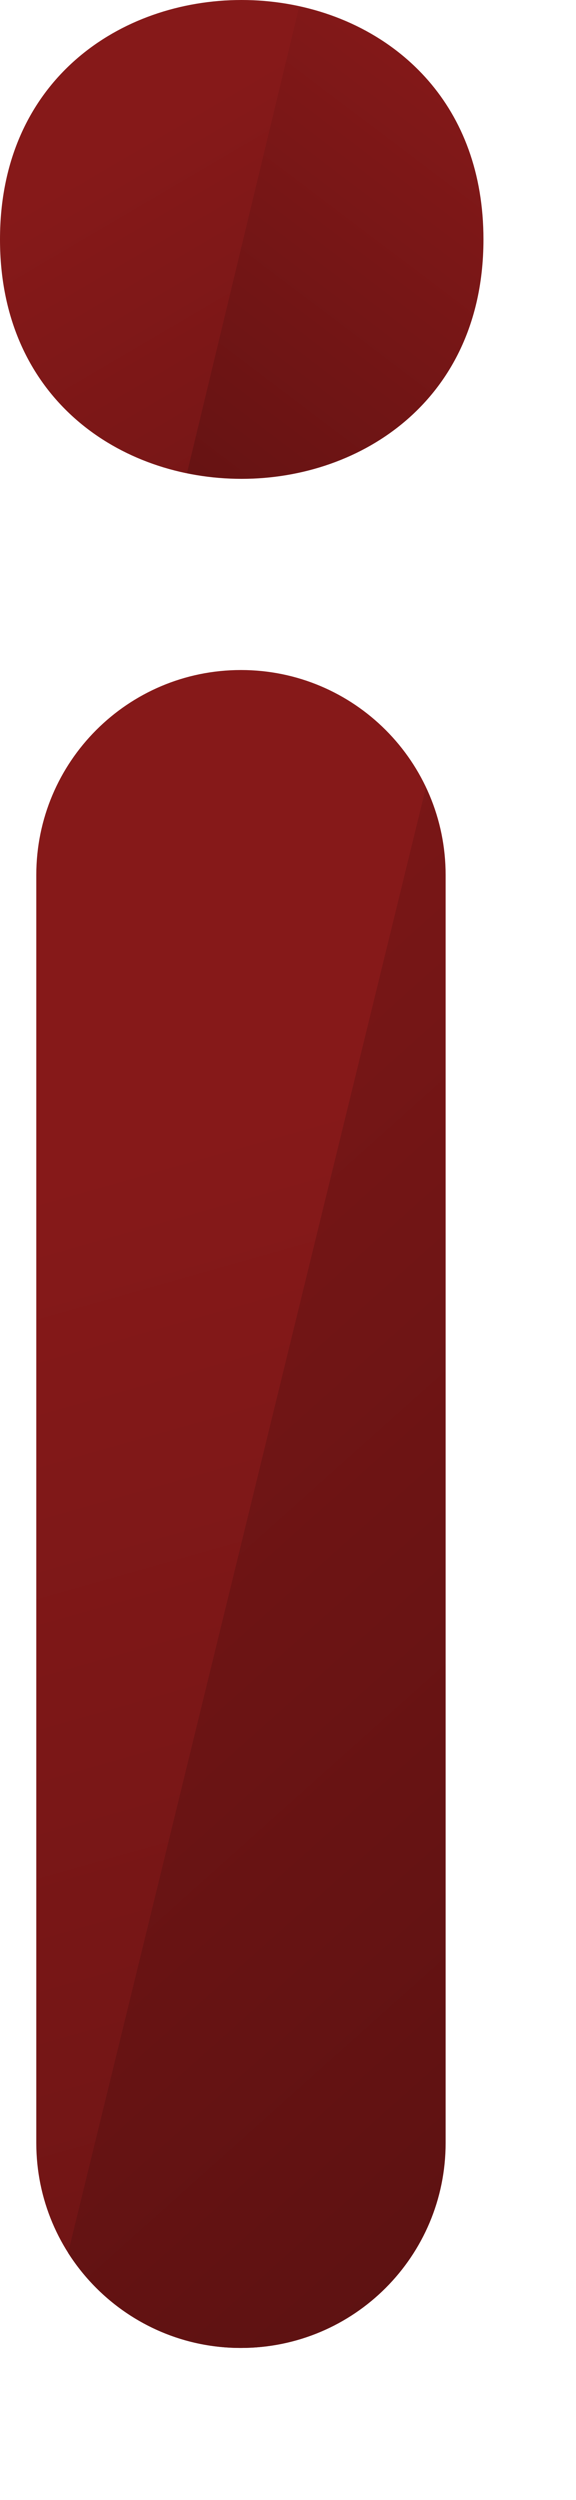
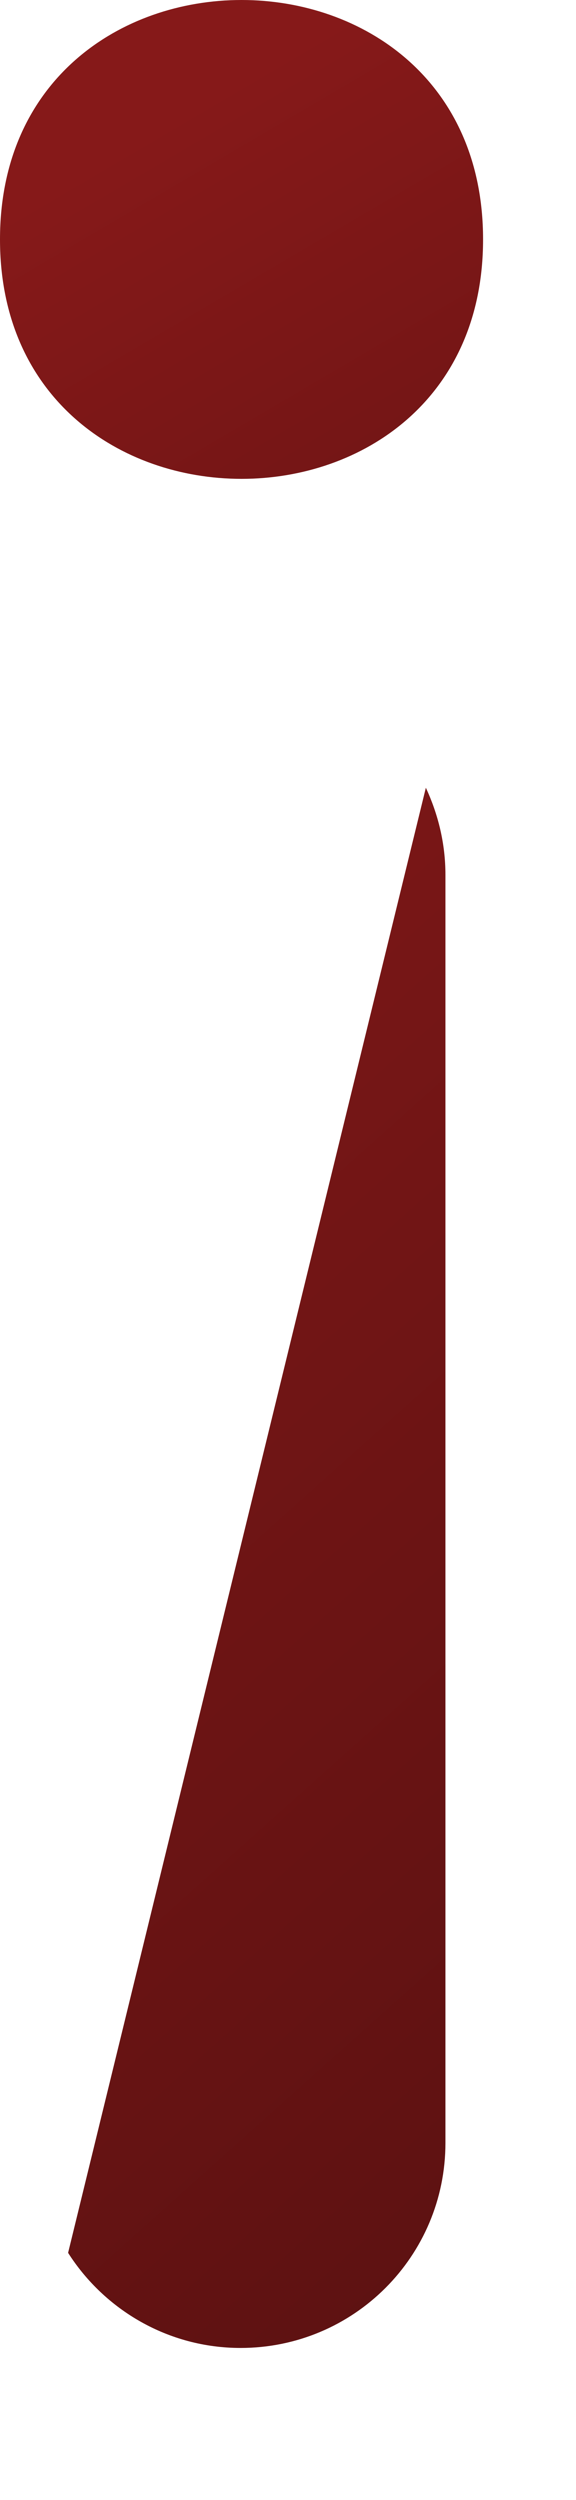
<svg xmlns="http://www.w3.org/2000/svg" fill="none" height="100%" overflow="visible" preserveAspectRatio="none" style="display: block;" viewBox="0 0 3 13" width="100%">
  <g id="Group">
-     <path d="M2.321 4.55C2.321 3.961 1.844 3.484 1.255 3.484C0.666 3.484 0.189 3.961 0.189 4.55V11.143C0.189 11.732 0.666 12.209 1.255 12.209C1.844 12.209 2.321 11.732 2.321 11.143V4.55Z" fill="url(#paint0_linear_0_1479)" id="Vector" />
    <path d="M0.355 11.715C0.544 12.011 0.876 12.209 1.253 12.209C1.843 12.209 2.32 11.732 2.32 11.143V4.549C2.32 4.386 2.282 4.234 2.218 4.096L0.355 11.713V11.715Z" fill="url(#paint1_linear_0_1479)" id="Vector_2" />
    <path d="M2.516 1.245C2.516 2.905 0 2.905 0 1.245C0 -0.415 2.516 -0.415 2.516 1.245Z" fill="url(#paint2_linear_0_1479)" id="Vector_3" />
-     <path d="M1.559 0.032L0.974 2.46C1.682 2.605 2.518 2.201 2.518 1.245C2.518 0.548 2.073 0.145 1.559 0.034V0.032Z" fill="url(#paint3_linear_0_1479)" id="Vector_4" />
  </g>
  <defs>
    <linearGradient gradientUnits="userSpaceOnUse" id="paint0_linear_0_1479" x1="-0.19" x2="4.169" y1="2.737" y2="18.15">
      <stop offset="0.21" stop-color="#861919" />
      <stop offset="1" stop-color="#561010" />
    </linearGradient>
    <linearGradient gradientUnits="userSpaceOnUse" id="paint1_linear_0_1479" x1="-3.891" x2="4.777" y1="2.123" y2="11.821">
      <stop offset="0.21" stop-color="#861919" />
      <stop offset="1" stop-color="#561010" />
    </linearGradient>
    <linearGradient gradientUnits="userSpaceOnUse" id="paint2_linear_0_1479" x1="0.126" x2="3.751" y1="-0.686" y2="5.492">
      <stop offset="0.21" stop-color="#861919" />
      <stop offset="1" stop-color="#561010" />
    </linearGradient>
    <linearGradient gradientUnits="userSpaceOnUse" id="paint3_linear_0_1479" x1="3.186" x2="0.016" y1="-0.658" y2="3.542">
      <stop offset="0.21" stop-color="#861919" />
      <stop offset="1" stop-color="#561010" />
    </linearGradient>
  </defs>
</svg>